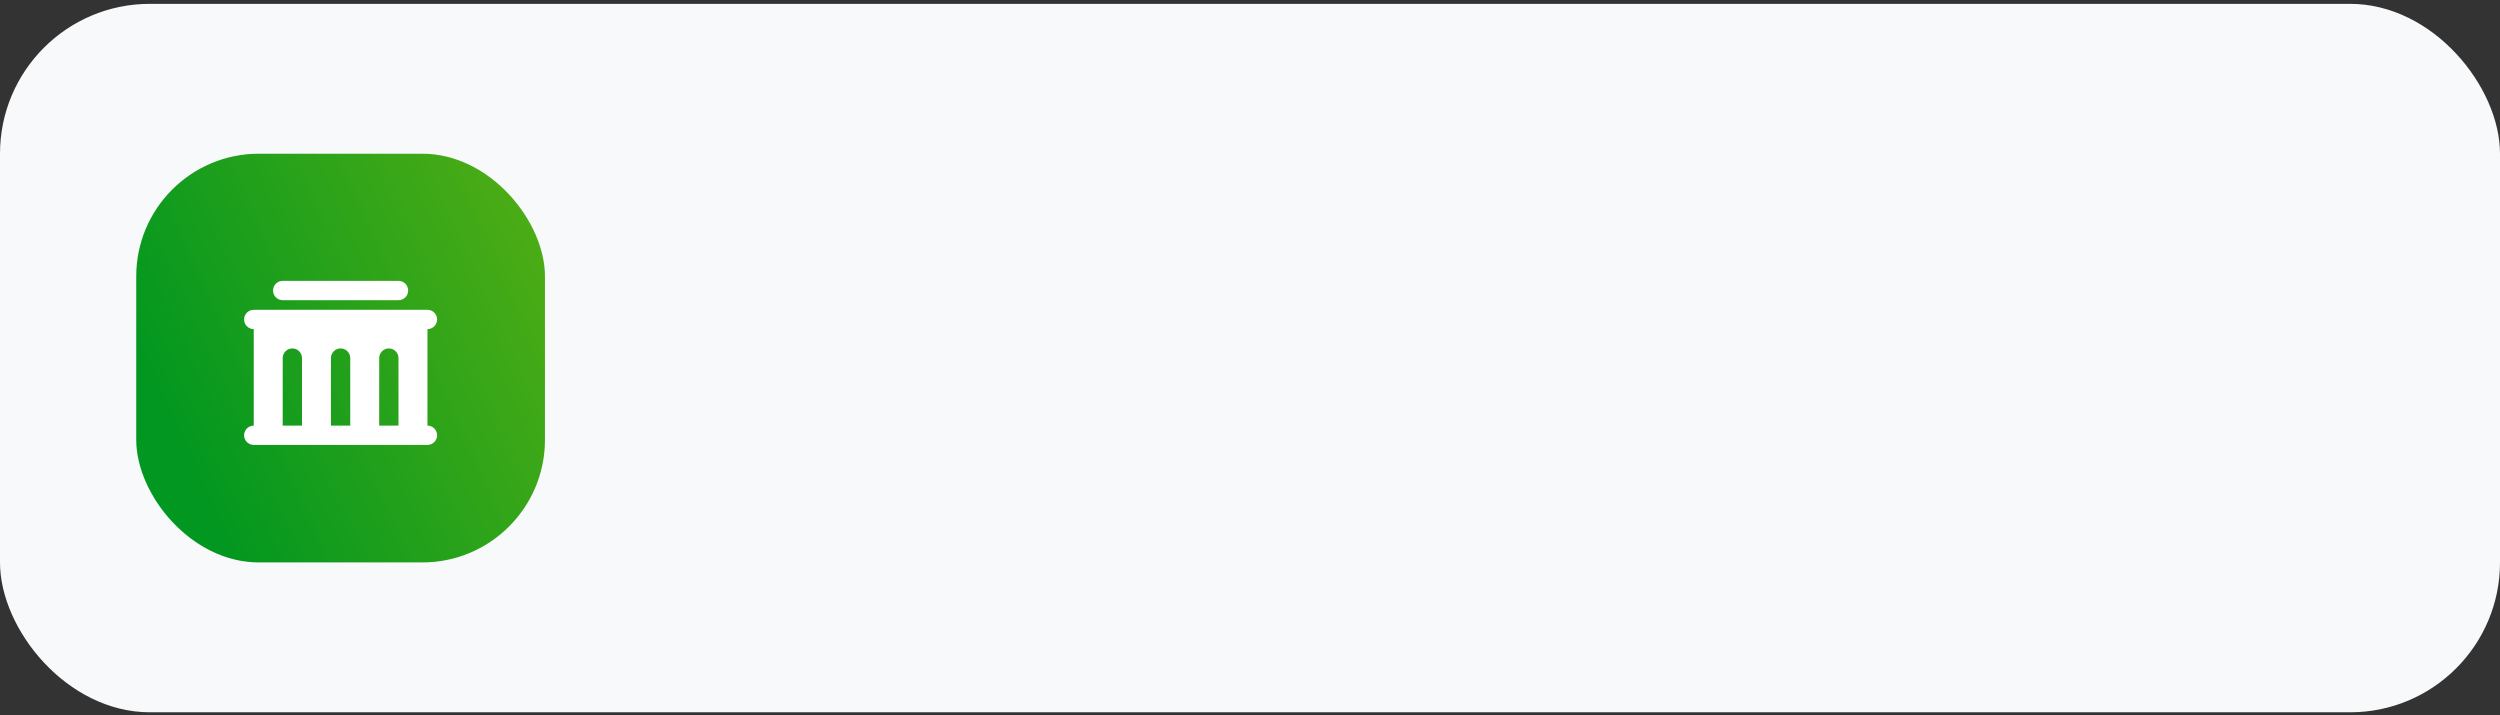
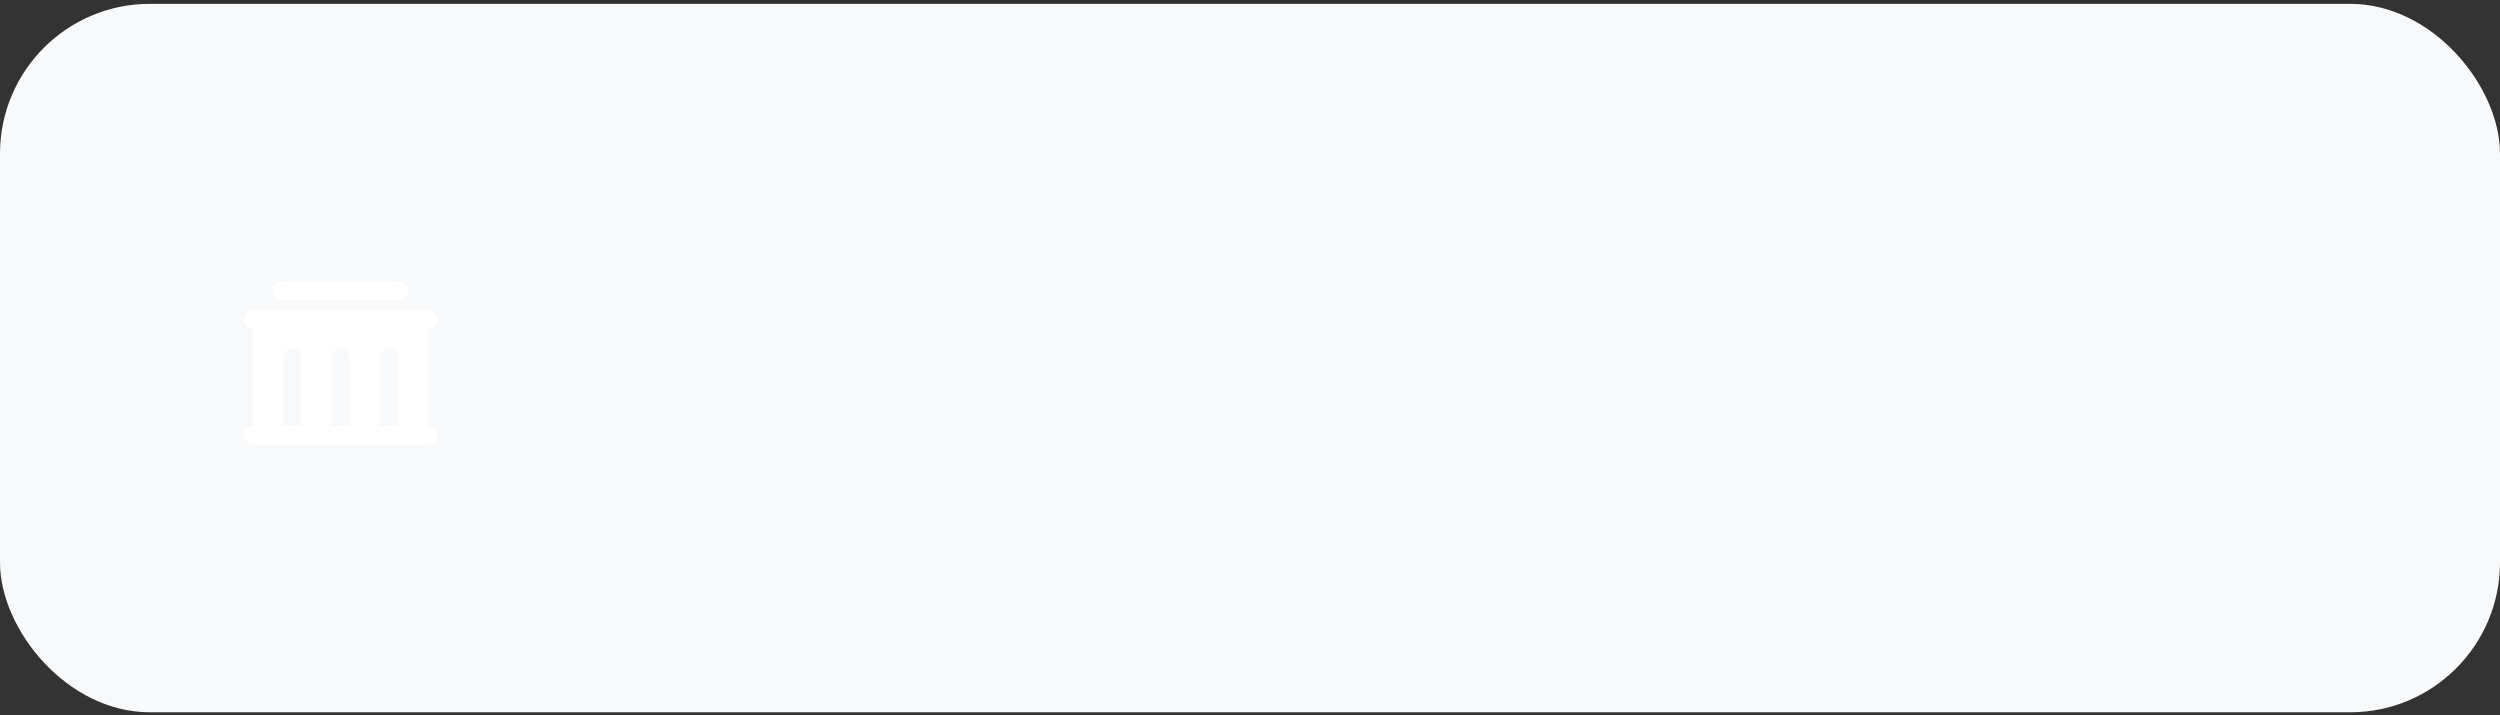
<svg xmlns="http://www.w3.org/2000/svg" width="367" height="105" viewBox="0 0 367 105" fill="none">
  <rect x="0" y="0" width="367" height="105" fill="#333333" stroke="none" />
  <rect y="0.564" width="367" height="104" rx="22" fill="#F8F9FA" />
-   <rect x="20" y="22.564" width="60" height="60" rx="18" fill="url(#paint0_linear_237_1821)" />
-   <path d="M62.75 45.481C63.126 45.481 63.486 45.631 63.752 45.896C64.017 46.162 64.167 46.522 64.167 46.898C64.167 47.274 64.017 47.634 63.752 47.9C63.486 48.166 63.126 48.315 62.75 48.315V62.481C63.126 62.481 63.486 62.631 63.752 62.896C64.017 63.162 64.167 63.522 64.167 63.898C64.167 64.274 64.017 64.634 63.752 64.9C63.486 65.165 63.126 65.315 62.75 65.315H37.25C36.874 65.315 36.514 65.165 36.248 64.9C35.983 64.634 35.833 64.274 35.833 63.898C35.833 63.522 35.983 63.162 36.248 62.896C36.514 62.631 36.874 62.481 37.25 62.481V48.315C36.874 48.315 36.514 48.166 36.248 47.9C35.983 47.634 35.833 47.274 35.833 46.898C35.833 46.522 35.983 46.162 36.248 45.896C36.514 45.631 36.874 45.481 37.25 45.481H62.75ZM42.917 51.148C42.541 51.148 42.181 51.297 41.915 51.563C41.649 51.829 41.5 52.189 41.5 52.565V62.481H44.333V52.565C44.333 52.189 44.184 51.829 43.918 51.563C43.653 51.297 43.292 51.148 42.917 51.148ZM50 51.148C49.624 51.148 49.264 51.297 48.998 51.563C48.733 51.829 48.583 52.189 48.583 52.565V62.481H51.417V52.565C51.417 52.189 51.267 51.829 51.002 51.563C50.736 51.297 50.376 51.148 50 51.148ZM57.083 51.148C56.708 51.148 56.347 51.297 56.082 51.563C55.816 51.829 55.667 52.189 55.667 52.565V62.481H58.5V52.565C58.5 52.189 58.351 51.829 58.085 51.563C57.819 51.297 57.459 51.148 57.083 51.148ZM58.5 41.231C58.876 41.231 59.236 41.381 59.502 41.646C59.767 41.912 59.917 42.272 59.917 42.648C59.917 43.024 59.767 43.384 59.502 43.65C59.236 43.916 58.876 44.065 58.5 44.065H41.5C41.124 44.065 40.764 43.916 40.498 43.65C40.233 43.384 40.083 43.024 40.083 42.648C40.083 42.272 40.233 41.912 40.498 41.646C40.764 41.381 41.124 41.231 41.5 41.231H58.5Z" fill="white" />
+   <path d="M62.75 45.481C63.126 45.481 63.486 45.631 63.752 45.896C64.017 46.162 64.167 46.522 64.167 46.898C64.167 47.274 64.017 47.634 63.752 47.9C63.486 48.166 63.126 48.315 62.75 48.315V62.481C63.126 62.481 63.486 62.631 63.752 62.896C64.017 63.162 64.167 63.522 64.167 63.898C64.167 64.274 64.017 64.634 63.752 64.9C63.486 65.165 63.126 65.315 62.75 65.315H37.25C36.874 65.315 36.514 65.165 36.248 64.9C35.983 64.634 35.833 64.274 35.833 63.898C35.833 63.522 35.983 63.162 36.248 62.896C36.514 62.631 36.874 62.481 37.25 62.481V48.315C36.874 48.315 36.514 48.166 36.248 47.9C35.983 47.634 35.833 47.274 35.833 46.898C35.833 46.522 35.983 46.162 36.248 45.896C36.514 45.631 36.874 45.481 37.25 45.481H62.75ZC42.541 51.148 42.181 51.297 41.915 51.563C41.649 51.829 41.5 52.189 41.5 52.565V62.481H44.333V52.565C44.333 52.189 44.184 51.829 43.918 51.563C43.653 51.297 43.292 51.148 42.917 51.148ZM50 51.148C49.624 51.148 49.264 51.297 48.998 51.563C48.733 51.829 48.583 52.189 48.583 52.565V62.481H51.417V52.565C51.417 52.189 51.267 51.829 51.002 51.563C50.736 51.297 50.376 51.148 50 51.148ZM57.083 51.148C56.708 51.148 56.347 51.297 56.082 51.563C55.816 51.829 55.667 52.189 55.667 52.565V62.481H58.5V52.565C58.5 52.189 58.351 51.829 58.085 51.563C57.819 51.297 57.459 51.148 57.083 51.148ZM58.5 41.231C58.876 41.231 59.236 41.381 59.502 41.646C59.767 41.912 59.917 42.272 59.917 42.648C59.917 43.024 59.767 43.384 59.502 43.65C59.236 43.916 58.876 44.065 58.5 44.065H41.5C41.124 44.065 40.764 43.916 40.498 43.65C40.233 43.384 40.083 43.024 40.083 42.648C40.083 42.272 40.233 41.912 40.498 41.646C40.764 41.381 41.124 41.231 41.5 41.231H58.5Z" fill="white" />
  <defs>
    <linearGradient id="paint0_linear_237_1821" x1="31.296" y1="77.086" x2="102.288" y2="44.978" gradientUnits="userSpaceOnUse">
      <stop stop-color="#029720" />
      <stop offset="1" stop-color="#60B212" />
    </linearGradient>
  </defs>
</svg>